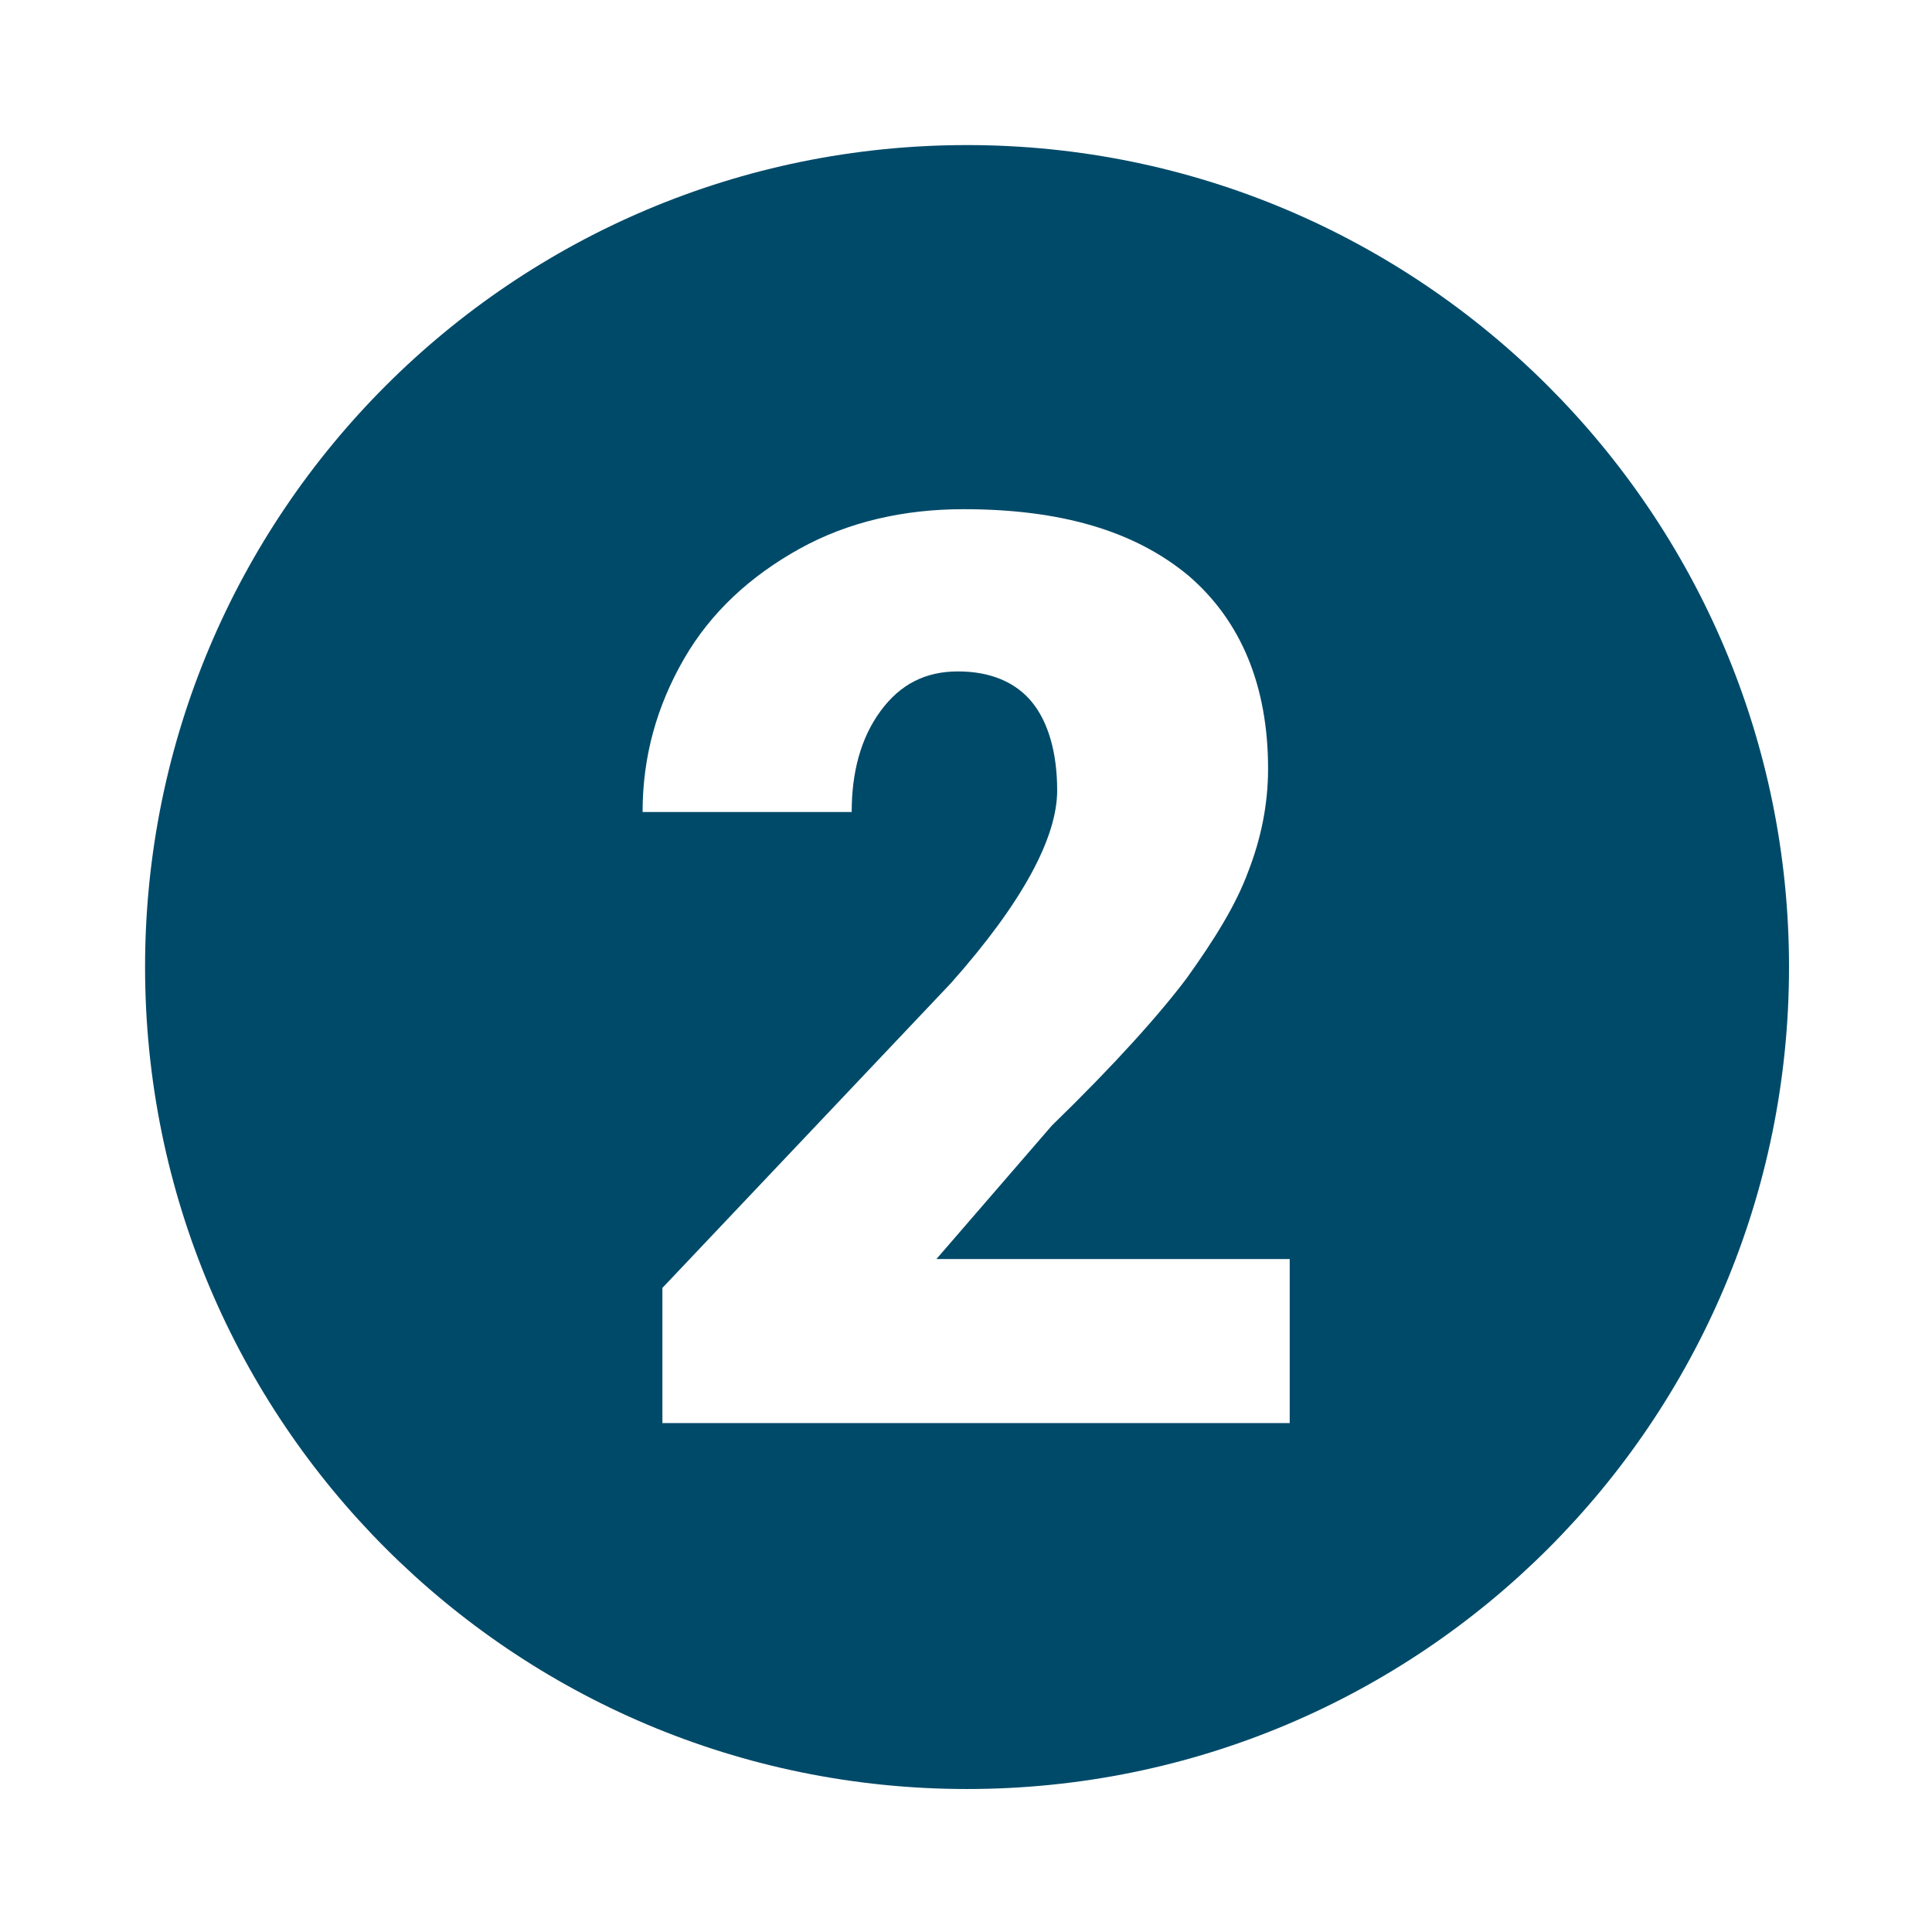
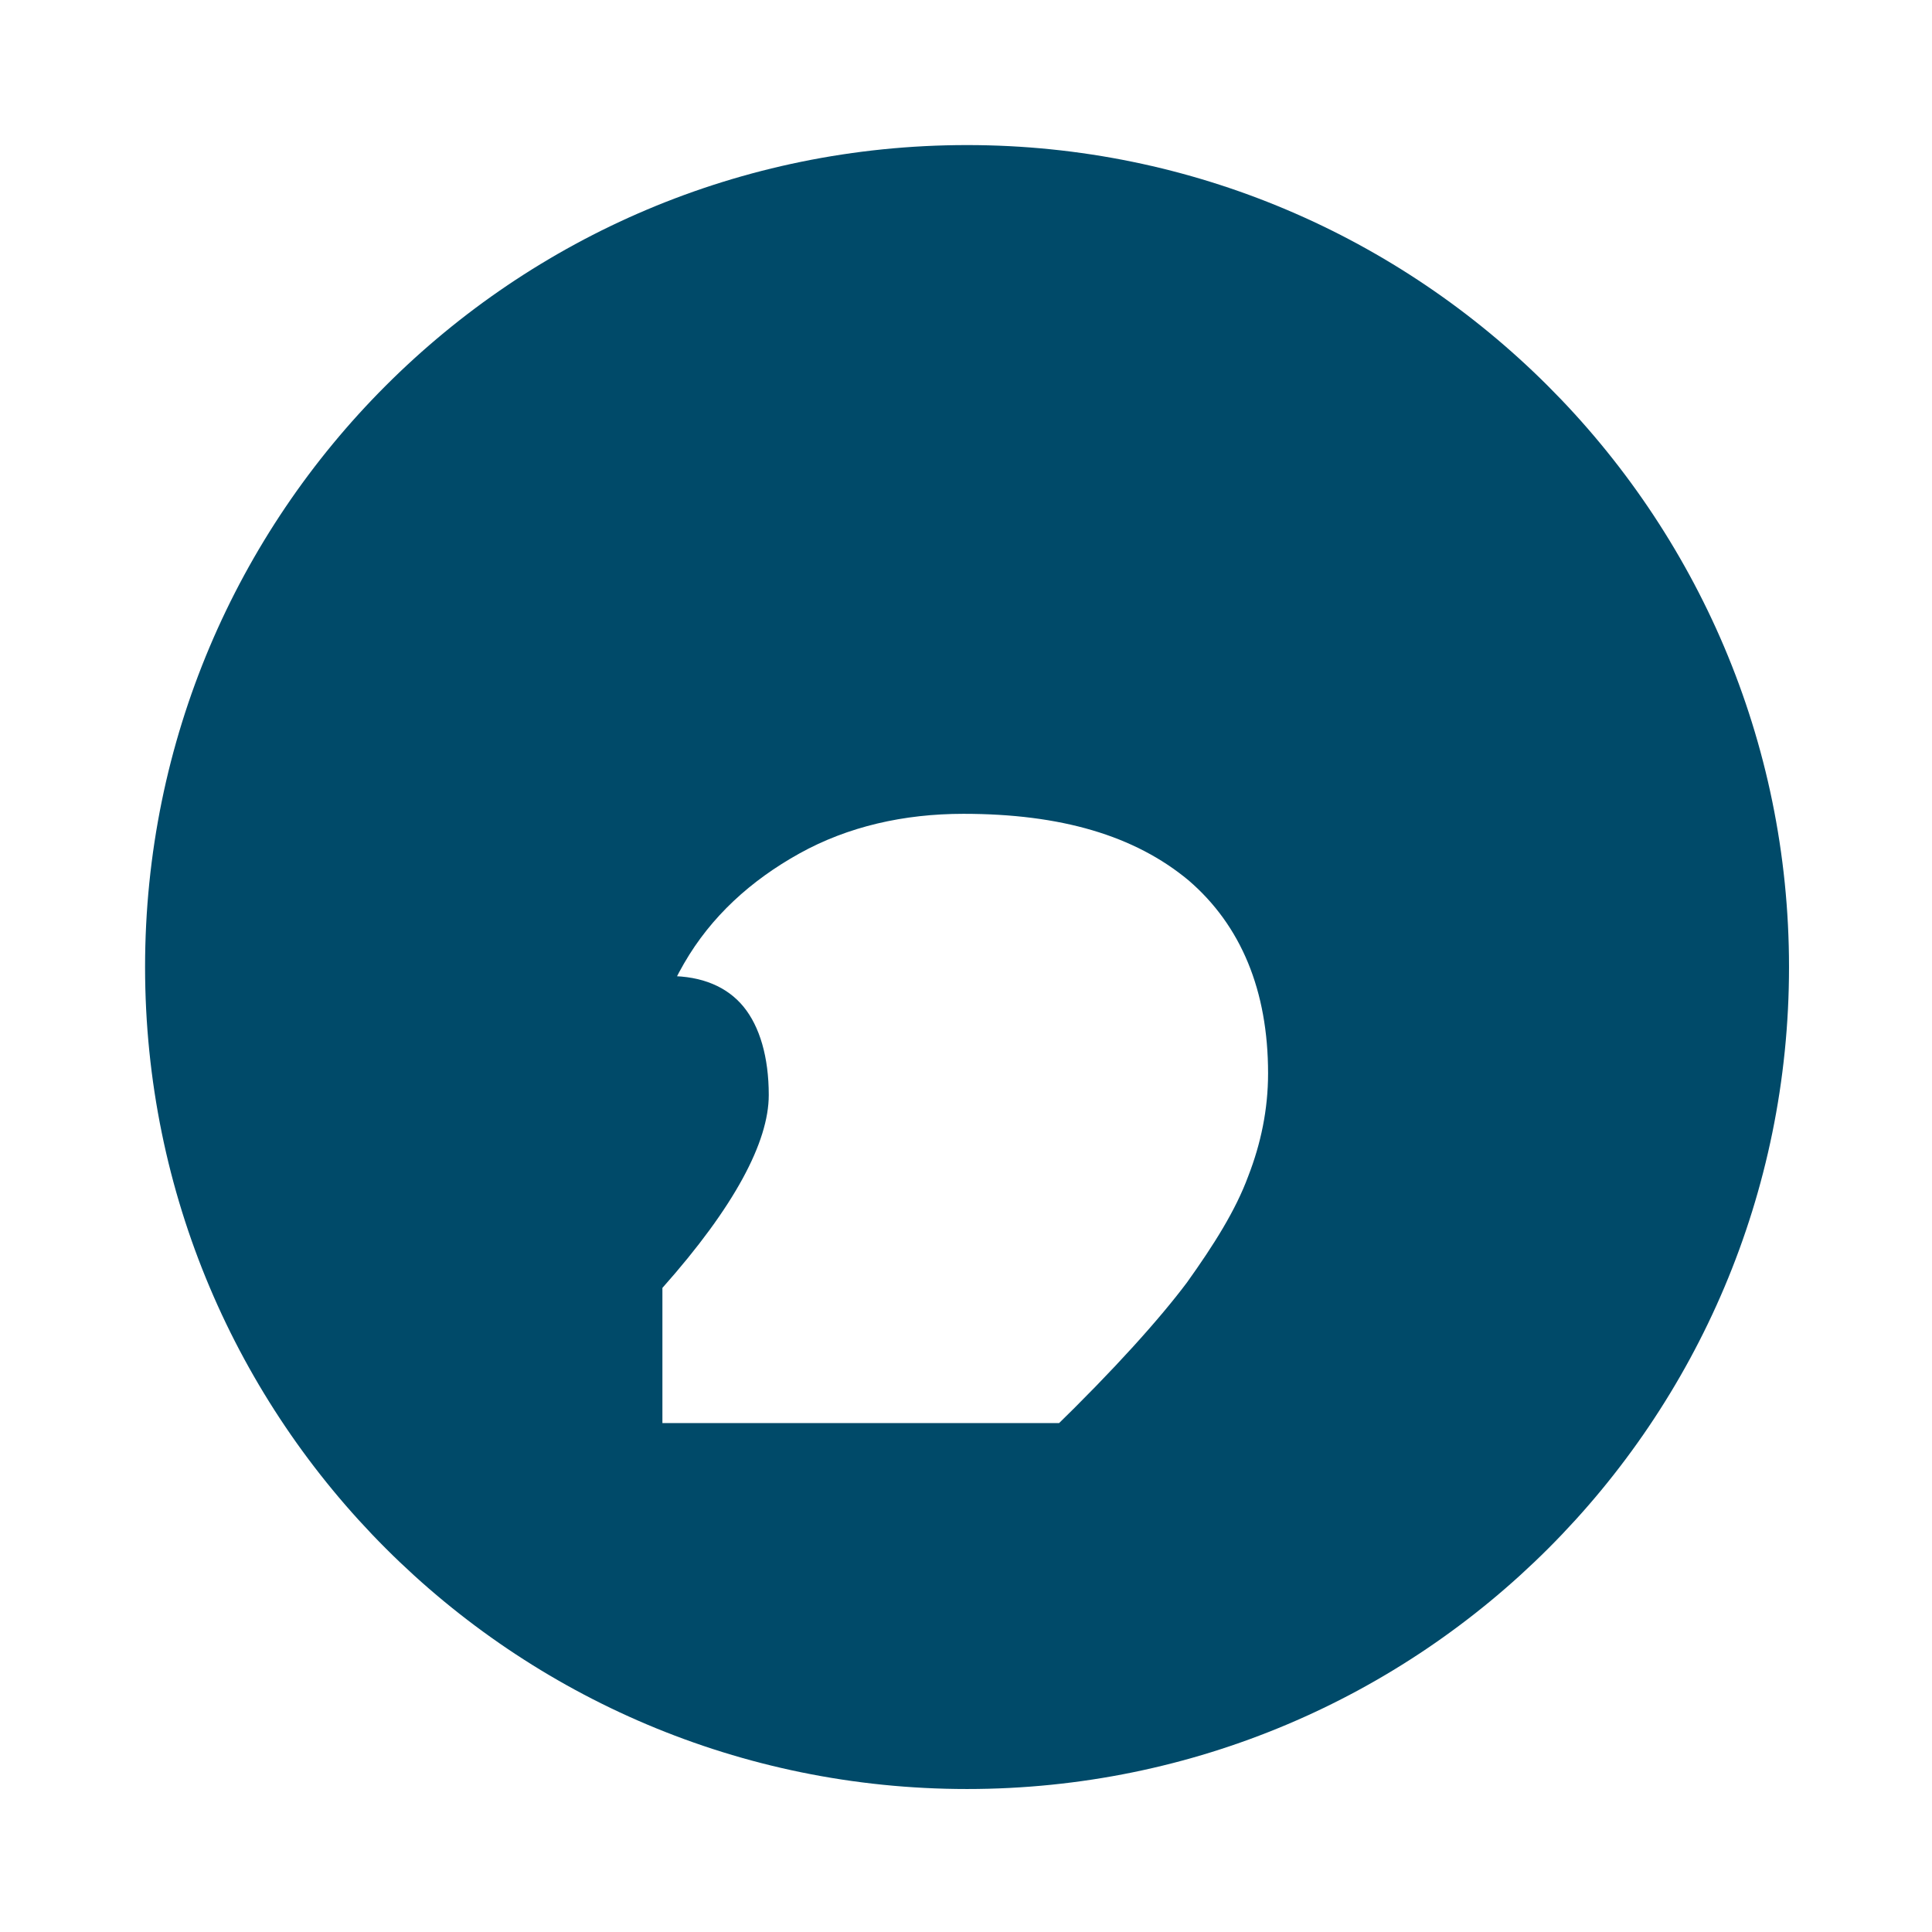
<svg xmlns="http://www.w3.org/2000/svg" version="1.1" width="512" height="512" x="0" y="0" viewBox="0 0 256 256" style="enable-background:new 0 0 512 512" xml:space="preserve">
  <g transform="matrix(0.85,0,0,0.85,19.221,19.221)">
-     <path d="M128.138.002C57.326.002.002 57.326.002 128.138s57.324 128.136 128.136 128.136 128.136-57.324 128.136-128.136S198.669.002 128.138.002zm50.299 199.229H80.649v-21.075l44.96-47.489c11.24-12.645 16.579-22.761 16.579-30.067 0-5.901-1.405-10.678-3.934-13.769s-6.463-4.777-11.521-4.777-8.992 1.967-12.083 6.182-4.496 9.554-4.496 15.736H77.558c0-8.711 2.248-16.579 6.463-23.885s10.397-12.926 17.984-17.141 16.298-6.182 25.571-6.182c15.174 0 26.695 3.372 35.125 10.397 8.149 7.025 12.364 17.141 12.364 30.067 0 5.62-1.124 10.959-3.091 16.017-1.967 5.339-5.339 10.678-9.554 16.579-4.215 5.62-11.24 13.488-21.075 23.042l-17.984 20.794h55.076z" fill="#004a69" opacity="1" data-original="#000000" />
+     <path d="M128.138.002C57.326.002.002 57.326.002 128.138s57.324 128.136 128.136 128.136 128.136-57.324 128.136-128.136S198.669.002 128.138.002zm50.299 199.229H80.649v-21.075c11.24-12.645 16.579-22.761 16.579-30.067 0-5.901-1.405-10.678-3.934-13.769s-6.463-4.777-11.521-4.777-8.992 1.967-12.083 6.182-4.496 9.554-4.496 15.736H77.558c0-8.711 2.248-16.579 6.463-23.885s10.397-12.926 17.984-17.141 16.298-6.182 25.571-6.182c15.174 0 26.695 3.372 35.125 10.397 8.149 7.025 12.364 17.141 12.364 30.067 0 5.62-1.124 10.959-3.091 16.017-1.967 5.339-5.339 10.678-9.554 16.579-4.215 5.62-11.24 13.488-21.075 23.042l-17.984 20.794h55.076z" fill="#004a69" opacity="1" data-original="#000000" />
  </g>
</svg>